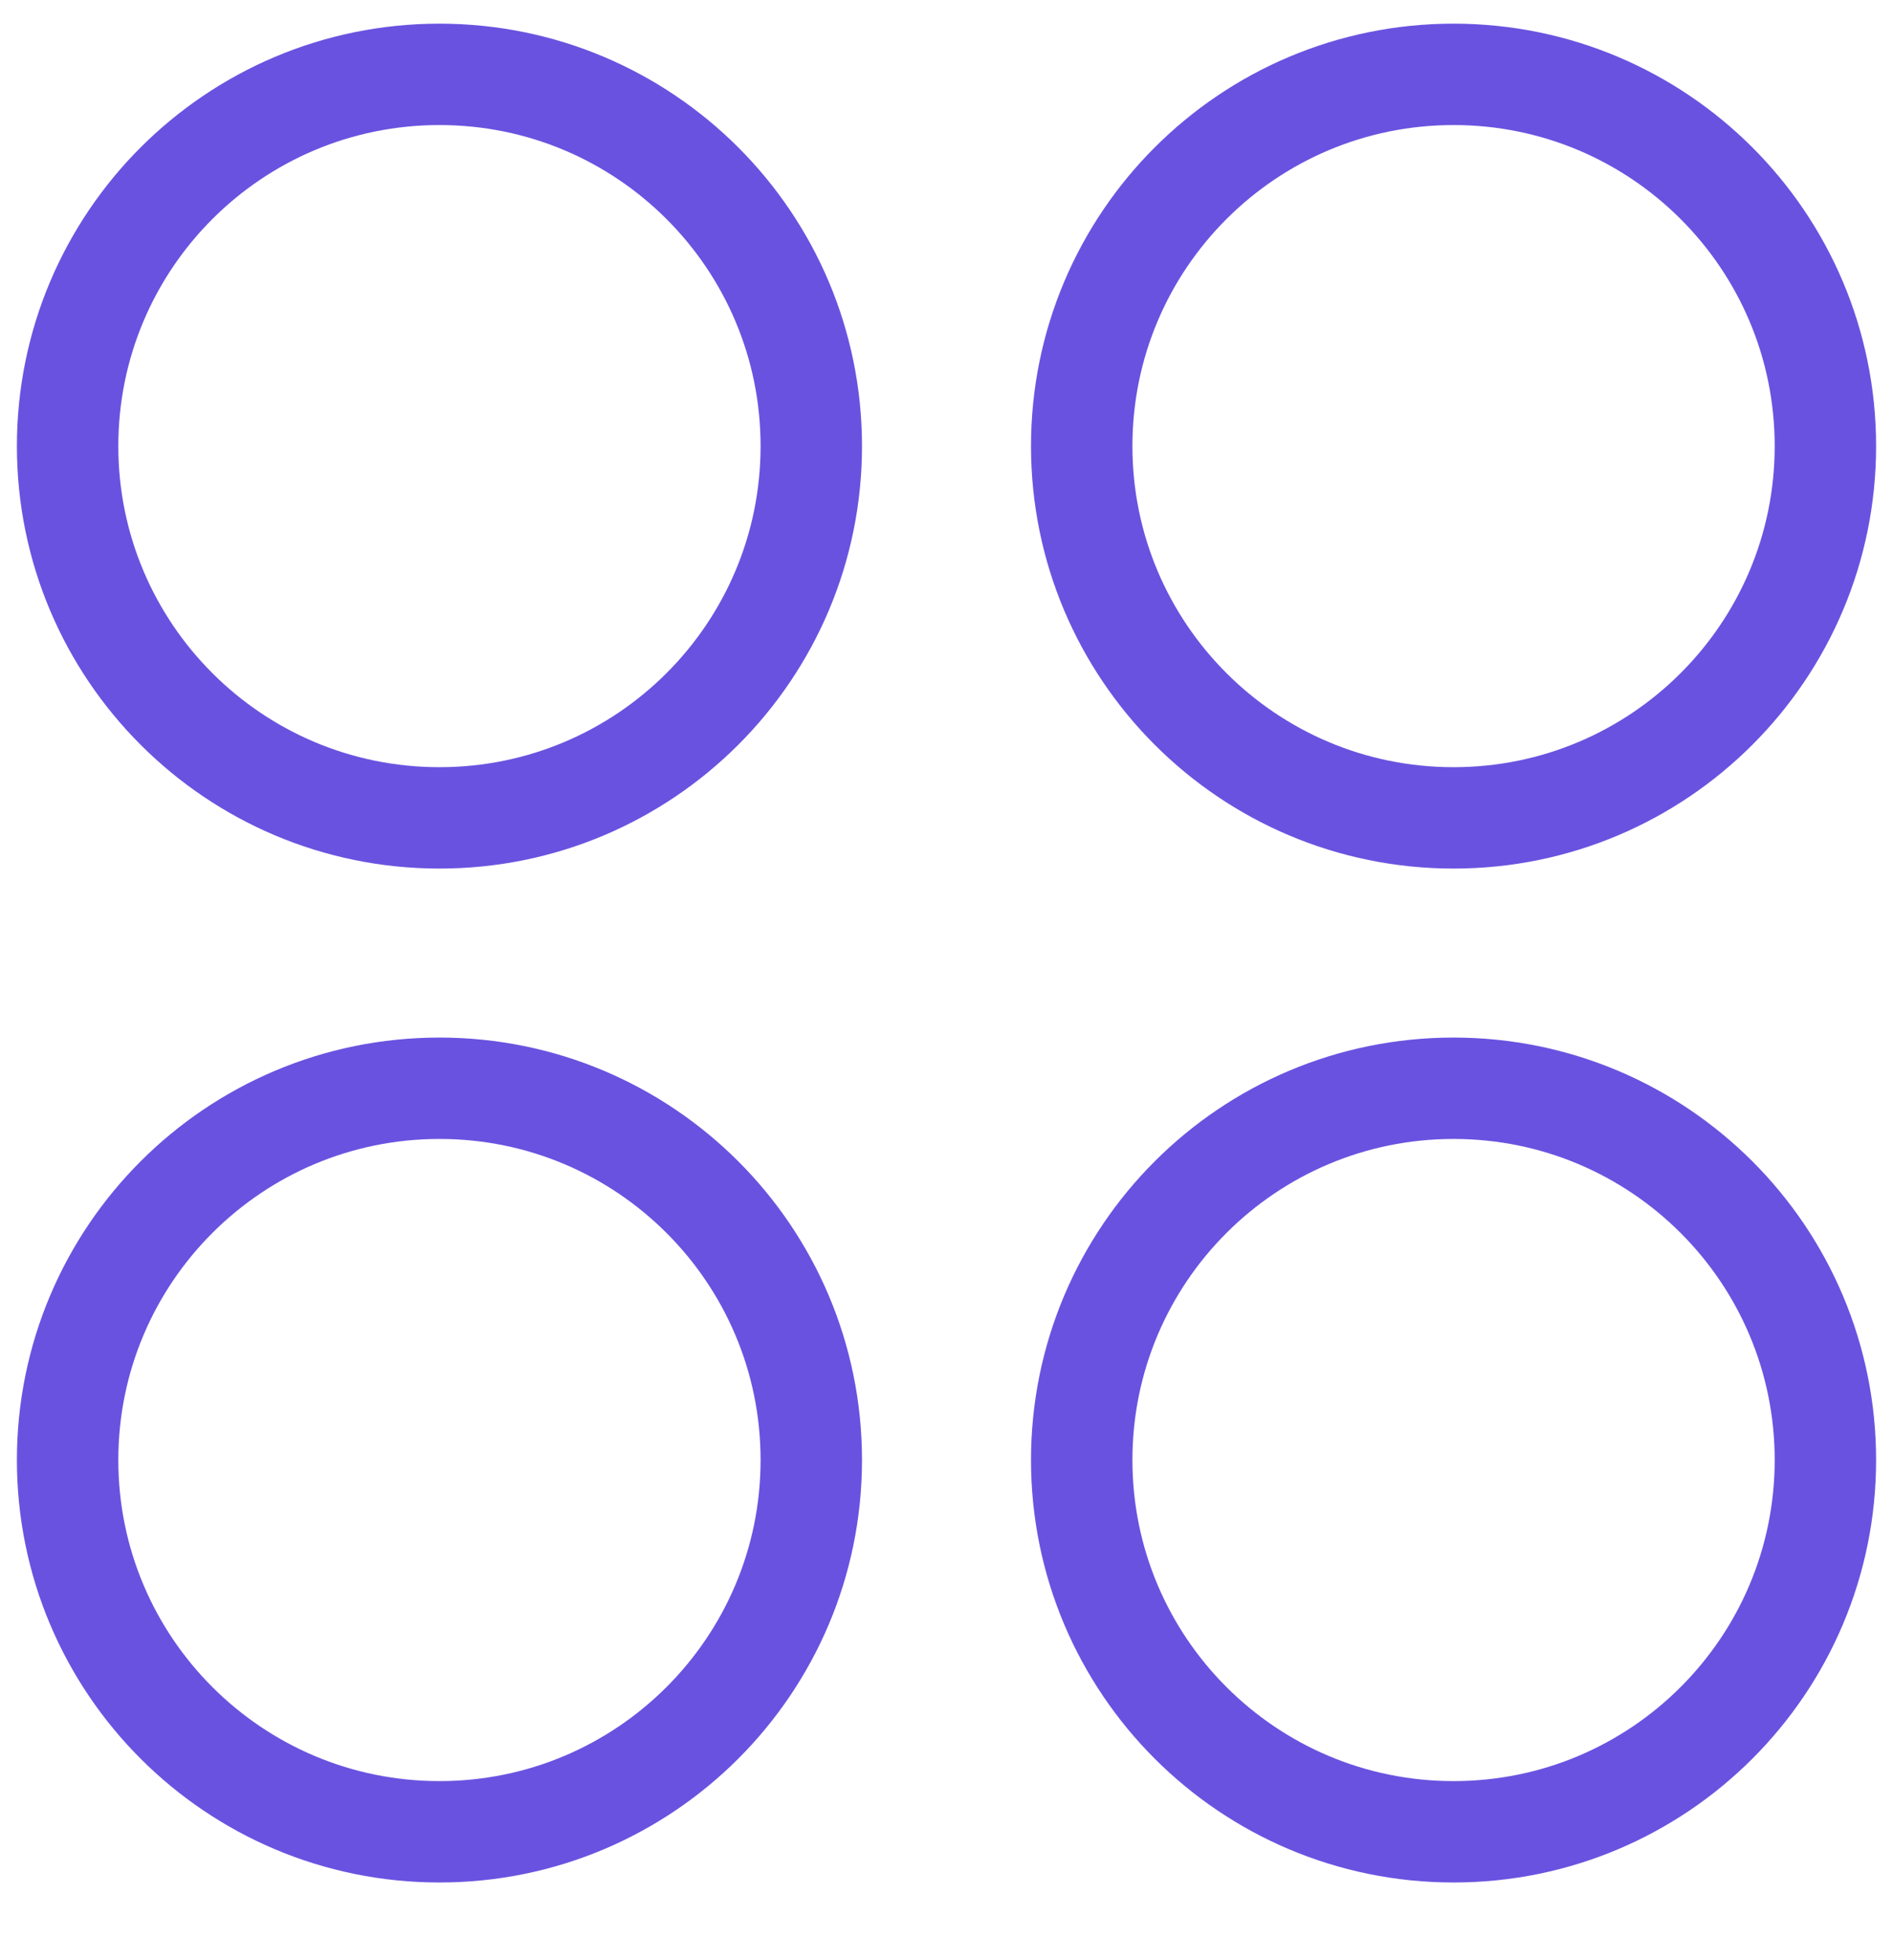
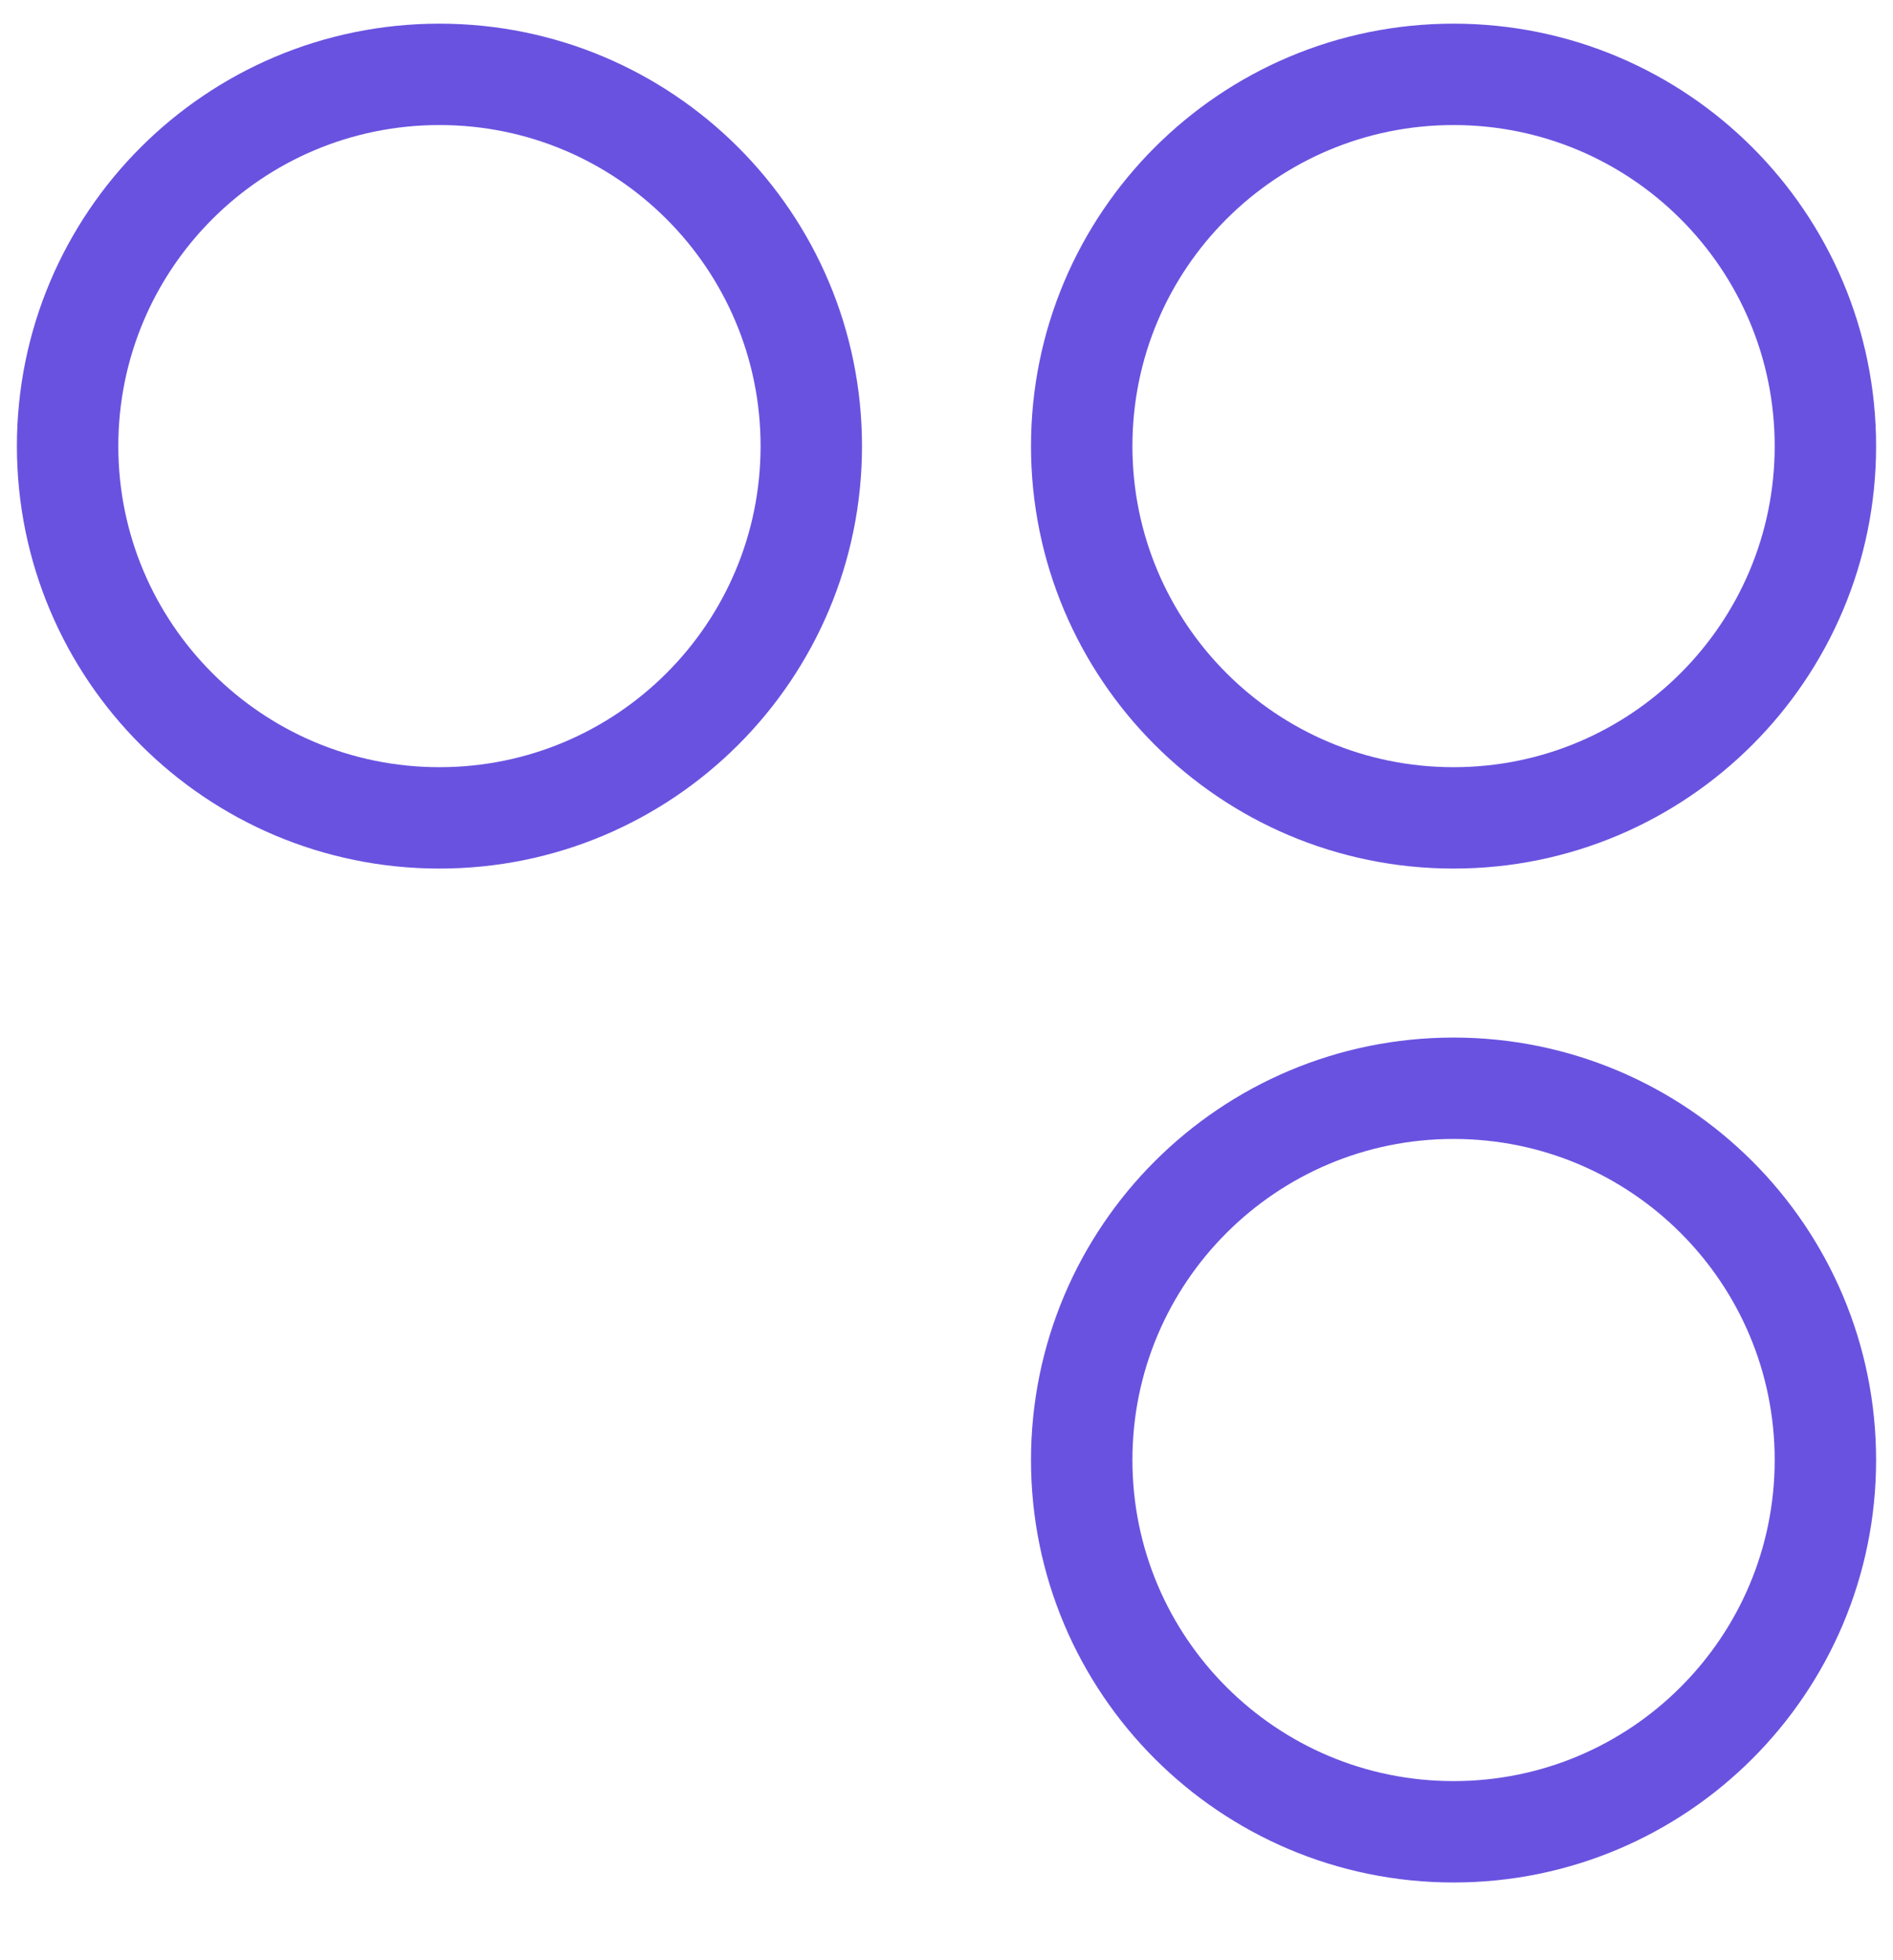
<svg xmlns="http://www.w3.org/2000/svg" width="28" height="29" viewBox="0 0 28 29" fill="none">
  <g clip-path="url(#clip0_156_746)">
    <path d="M6.5 12.1C9.538 12.1 12 9.637 12 6.6C12 3.562 9.538 1.1 6.5 1.1C3.462 1.1 1 3.562 1 6.6C1 9.637 3.462 12.1 6.5 12.1Z" stroke="#6A52E0" stroke-width="1.5" stroke-linecap="round" stroke-linejoin="round" />
    <path d="M21.5 12.1C24.538 12.1 27 9.637 27 6.6C27 3.562 24.538 1.1 21.5 1.1C18.462 1.1 16 3.562 16 6.6C16 9.637 18.462 12.1 21.5 12.1Z" stroke="#6A52E0" stroke-width="1.5" stroke-linecap="round" stroke-linejoin="round" />
-     <path d="M6.5 27.1C9.538 27.1 12 24.637 12 21.6C12 18.562 9.538 16.1 6.5 16.1C3.462 16.1 1 18.562 1 21.6C1 24.637 3.462 27.1 6.5 27.1Z" stroke="#6A52E0" stroke-width="1.5" stroke-linecap="round" stroke-linejoin="round" />
    <path d="M21.5 27.1C24.538 27.1 27 24.637 27 21.6C27 18.562 24.538 16.1 21.5 16.1C18.462 16.1 16 18.562 16 21.6C16 24.637 18.462 27.1 21.5 27.1Z" stroke="#6A52E0" stroke-width="1.5" stroke-linecap="round" stroke-linejoin="round" />
  </g>
  <defs>
    <clipPath id="clip0_156_746">
      <rect width="28" height="28" fill="white" transform="translate(0 0.1)" />
    </clipPath>
  </defs>
</svg>